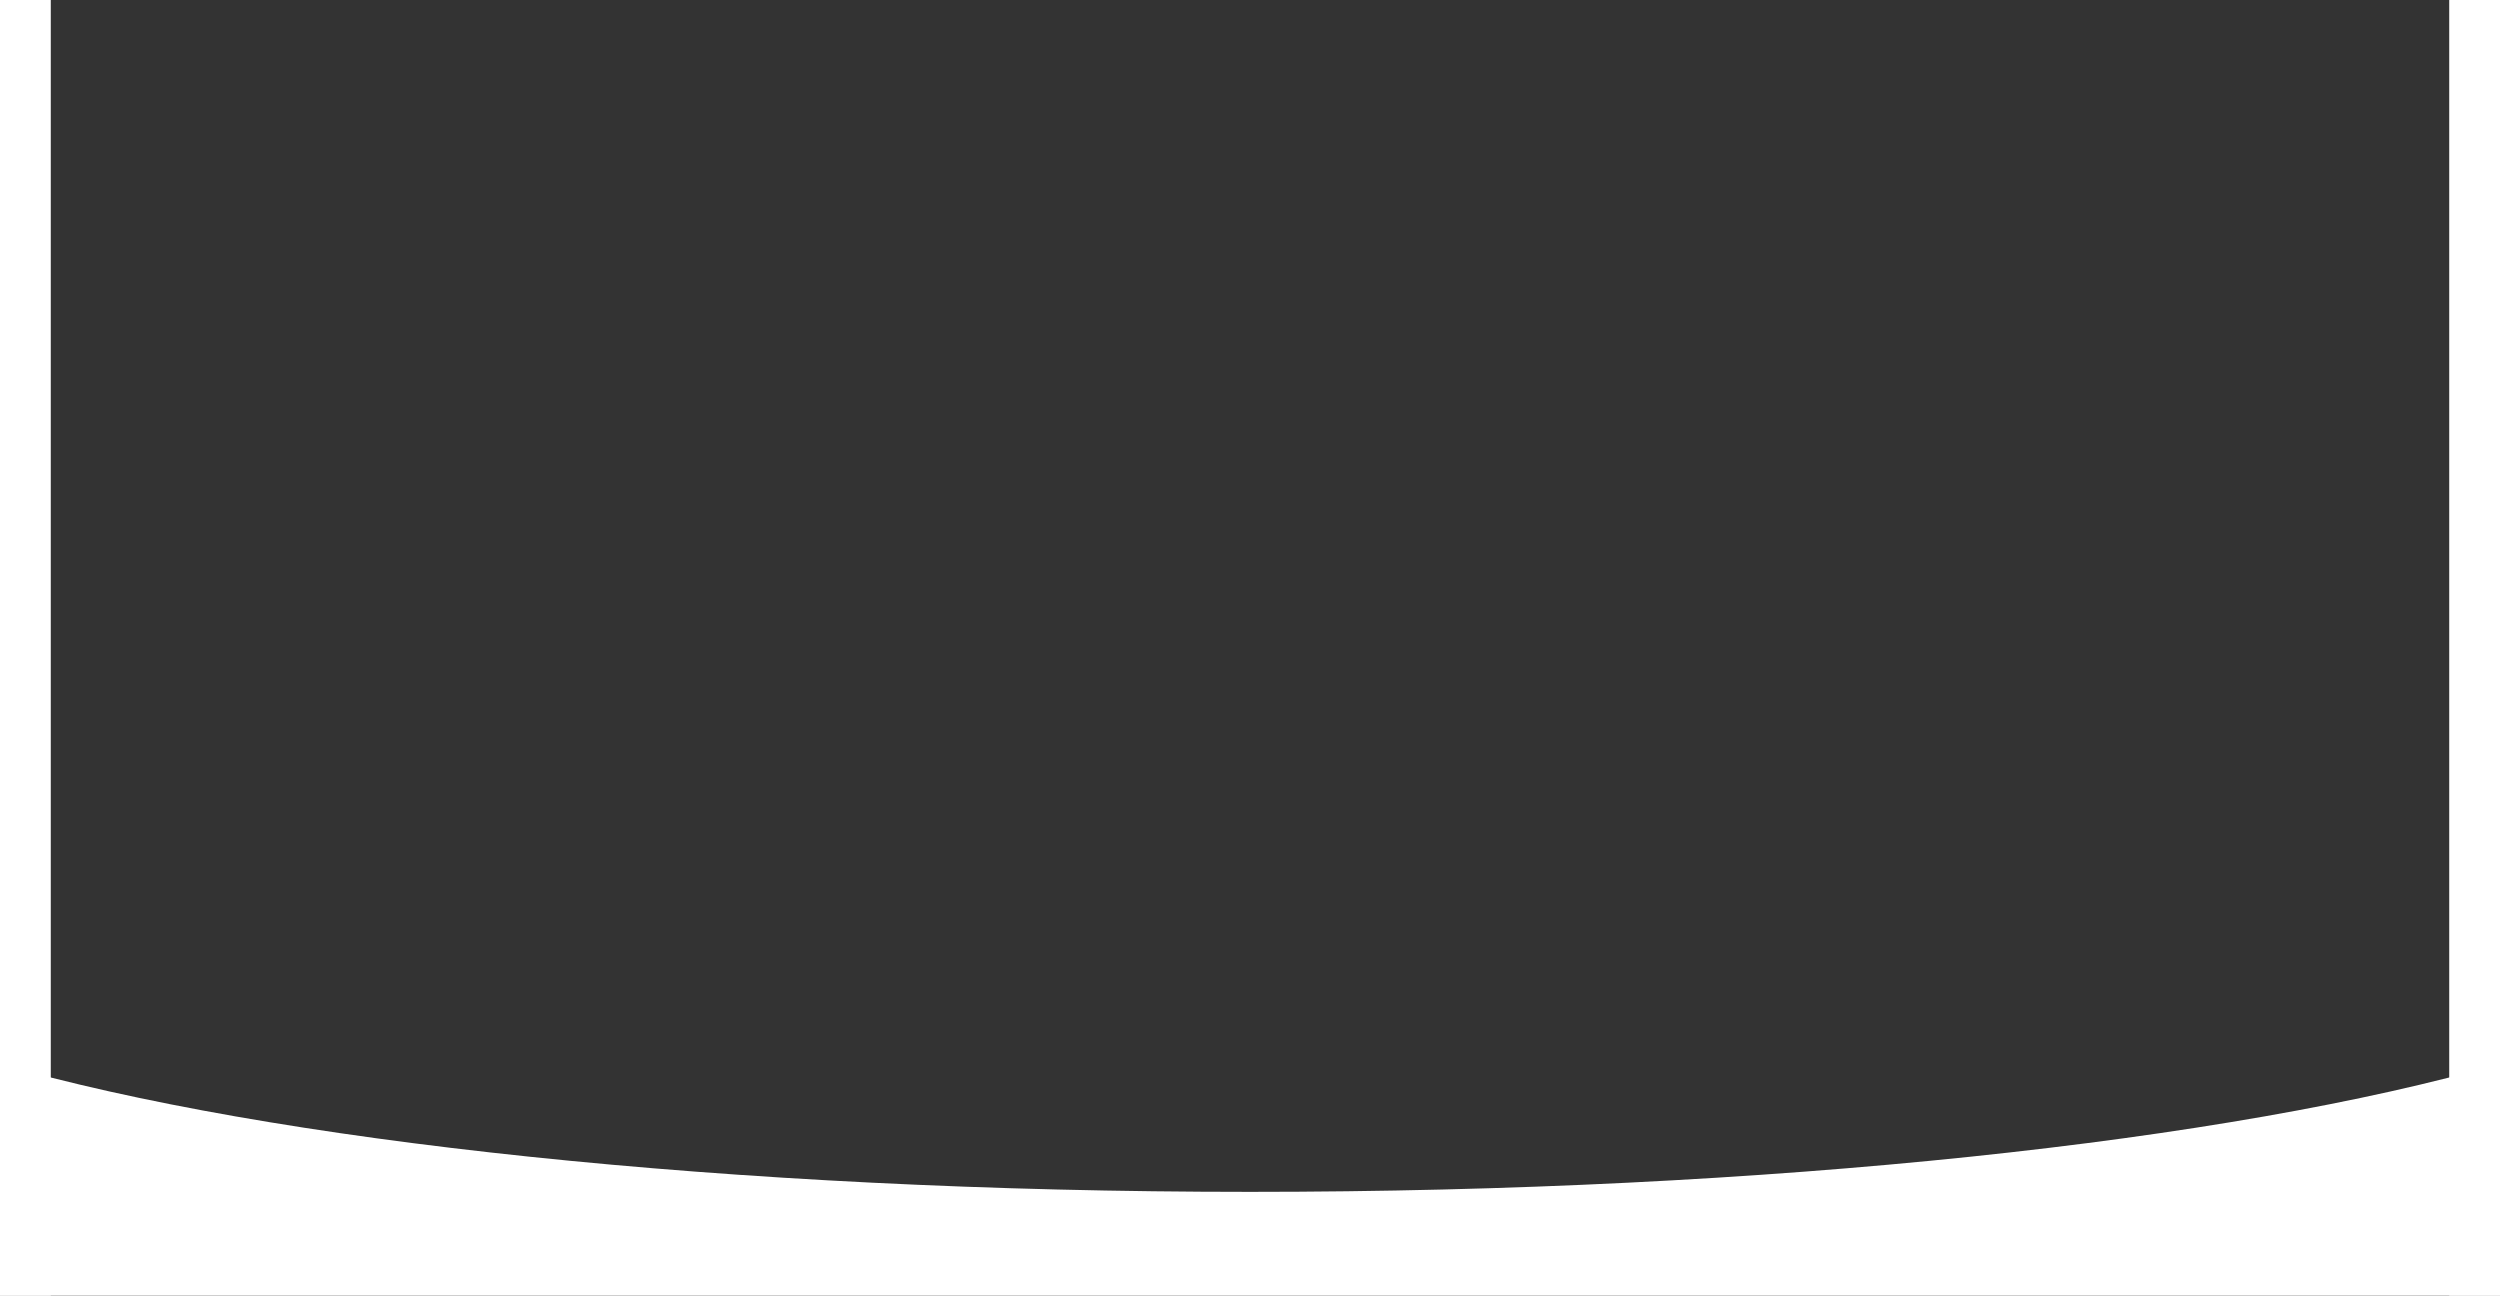
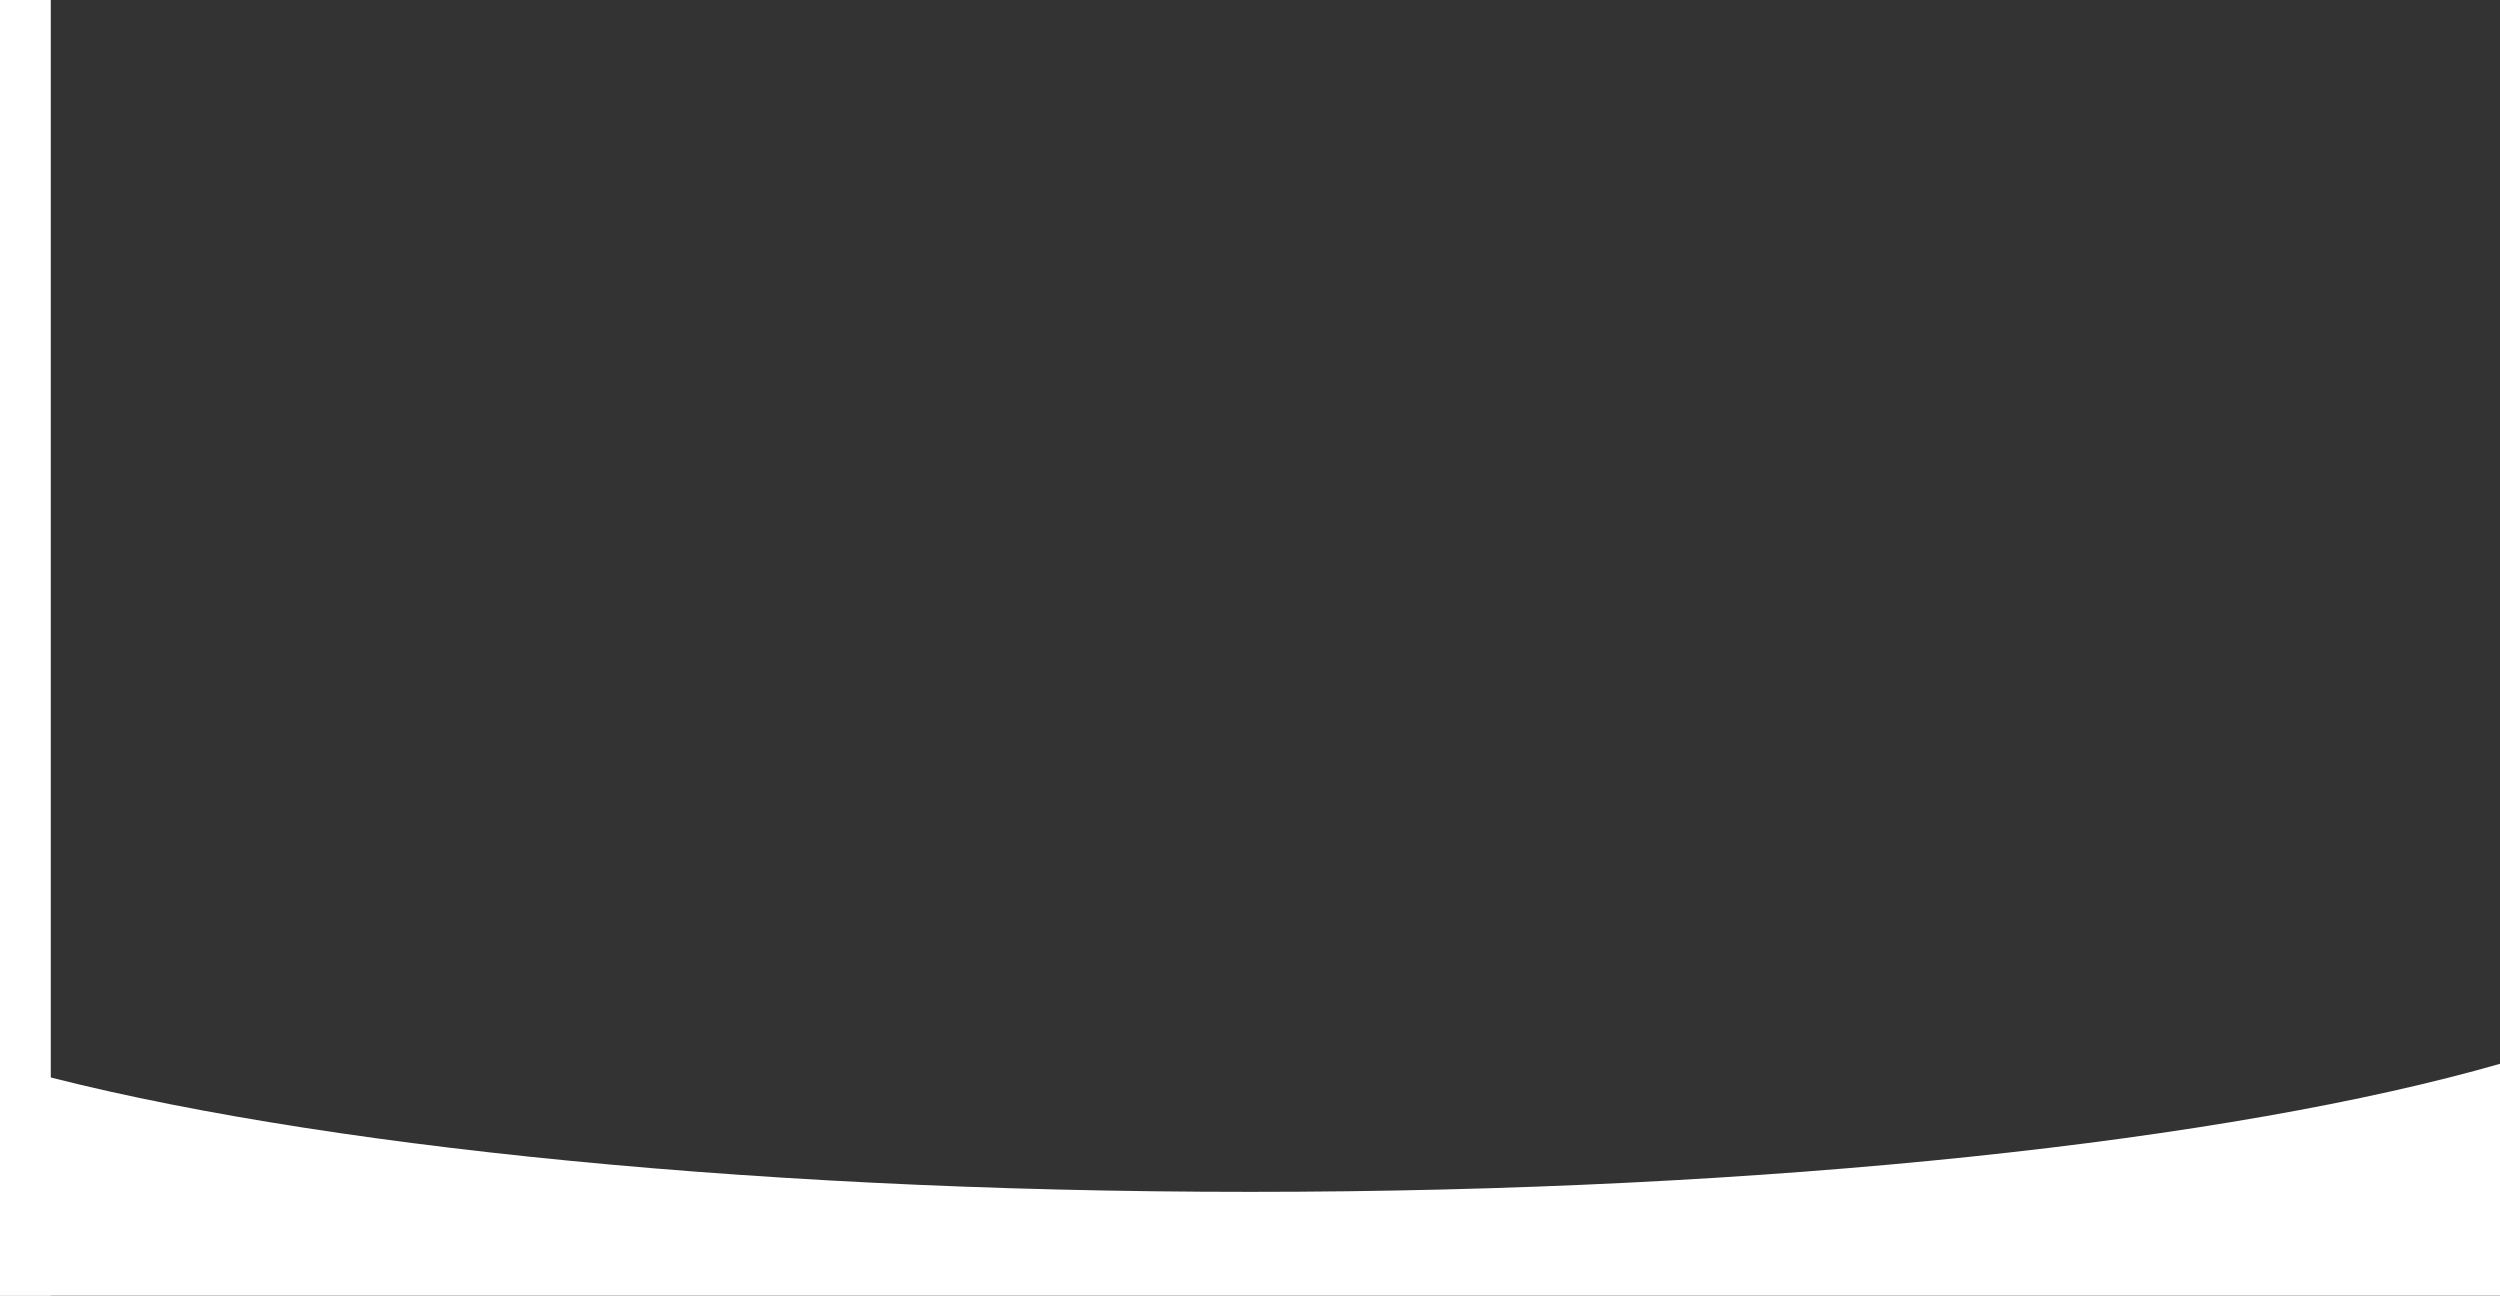
<svg xmlns="http://www.w3.org/2000/svg" width="1920" height="995" viewBox="0 0 1920 995" fill="none">
  <rect x="0" y="0" width="1920" height="995" fill="#333333" stroke="none" />
  <path d="M0 817V995H1920V817C1713.62 876.279 1360.7 915.348 960 915.348C559.302 915.348 206.385 876.279 0 817Z" fill="white" />
  <rect width="39" height="995" fill="white" />
-   <rect x="1881" width="39" height="995" fill="white" />
</svg>